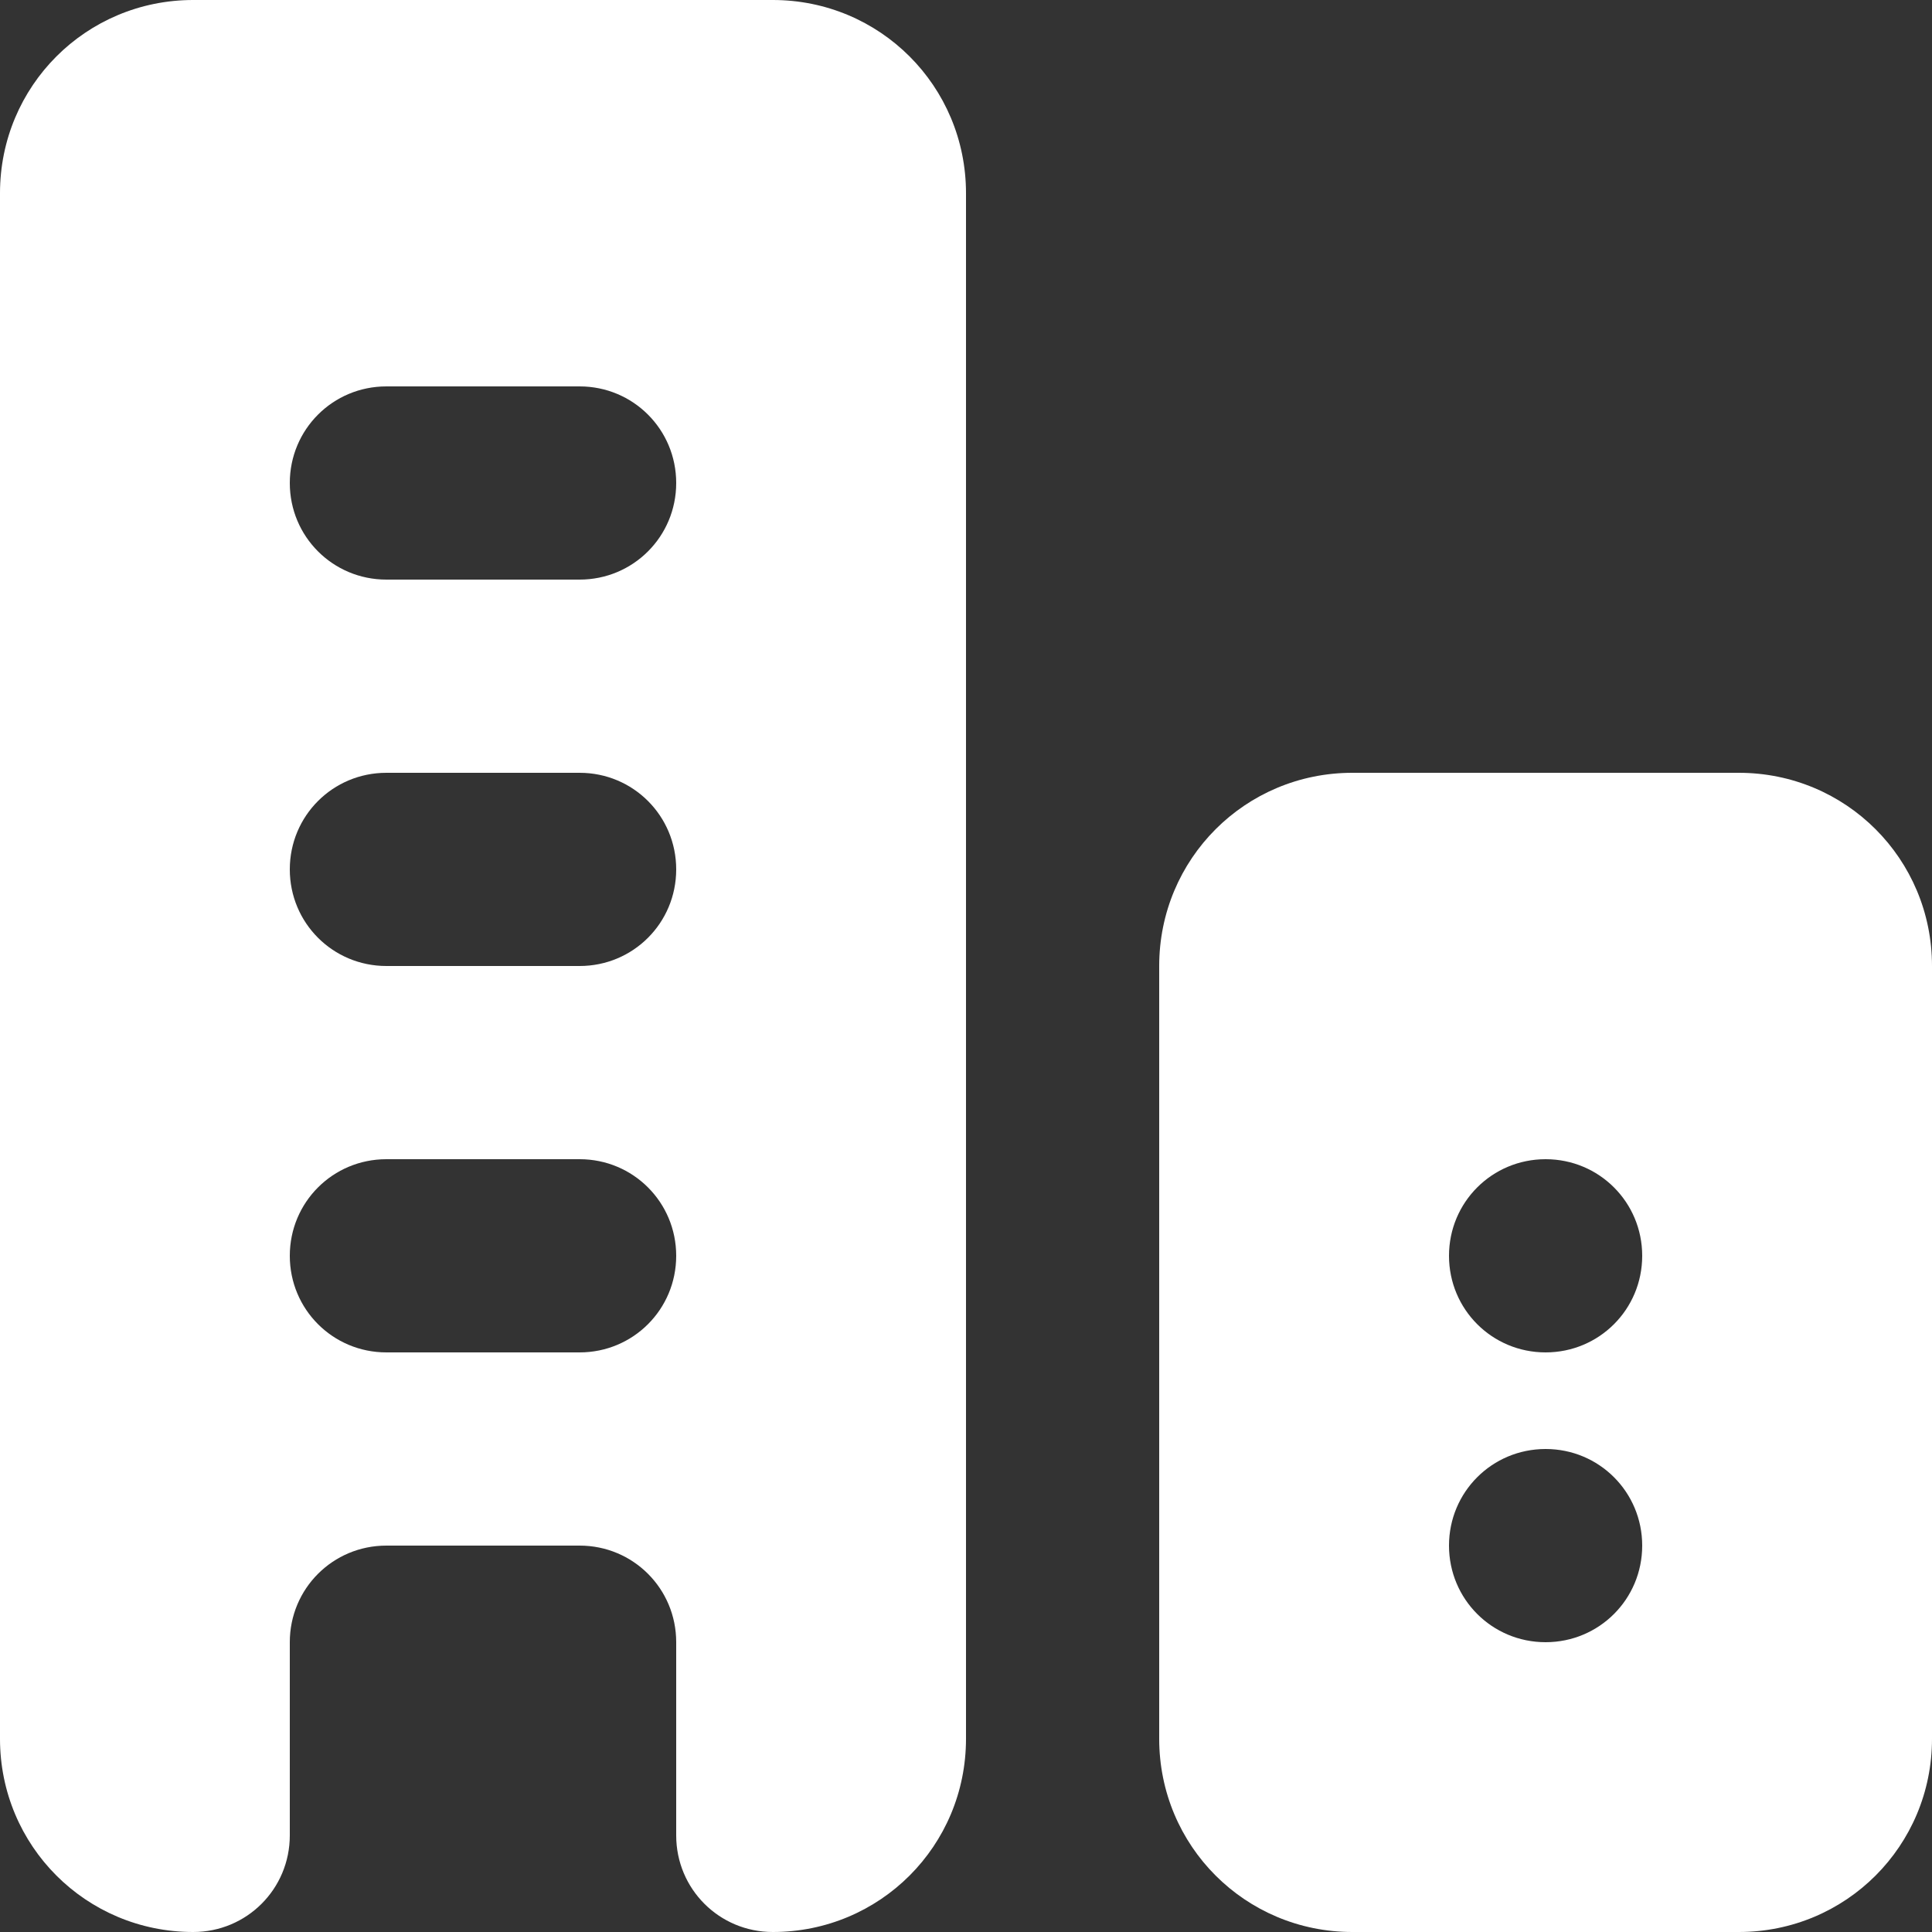
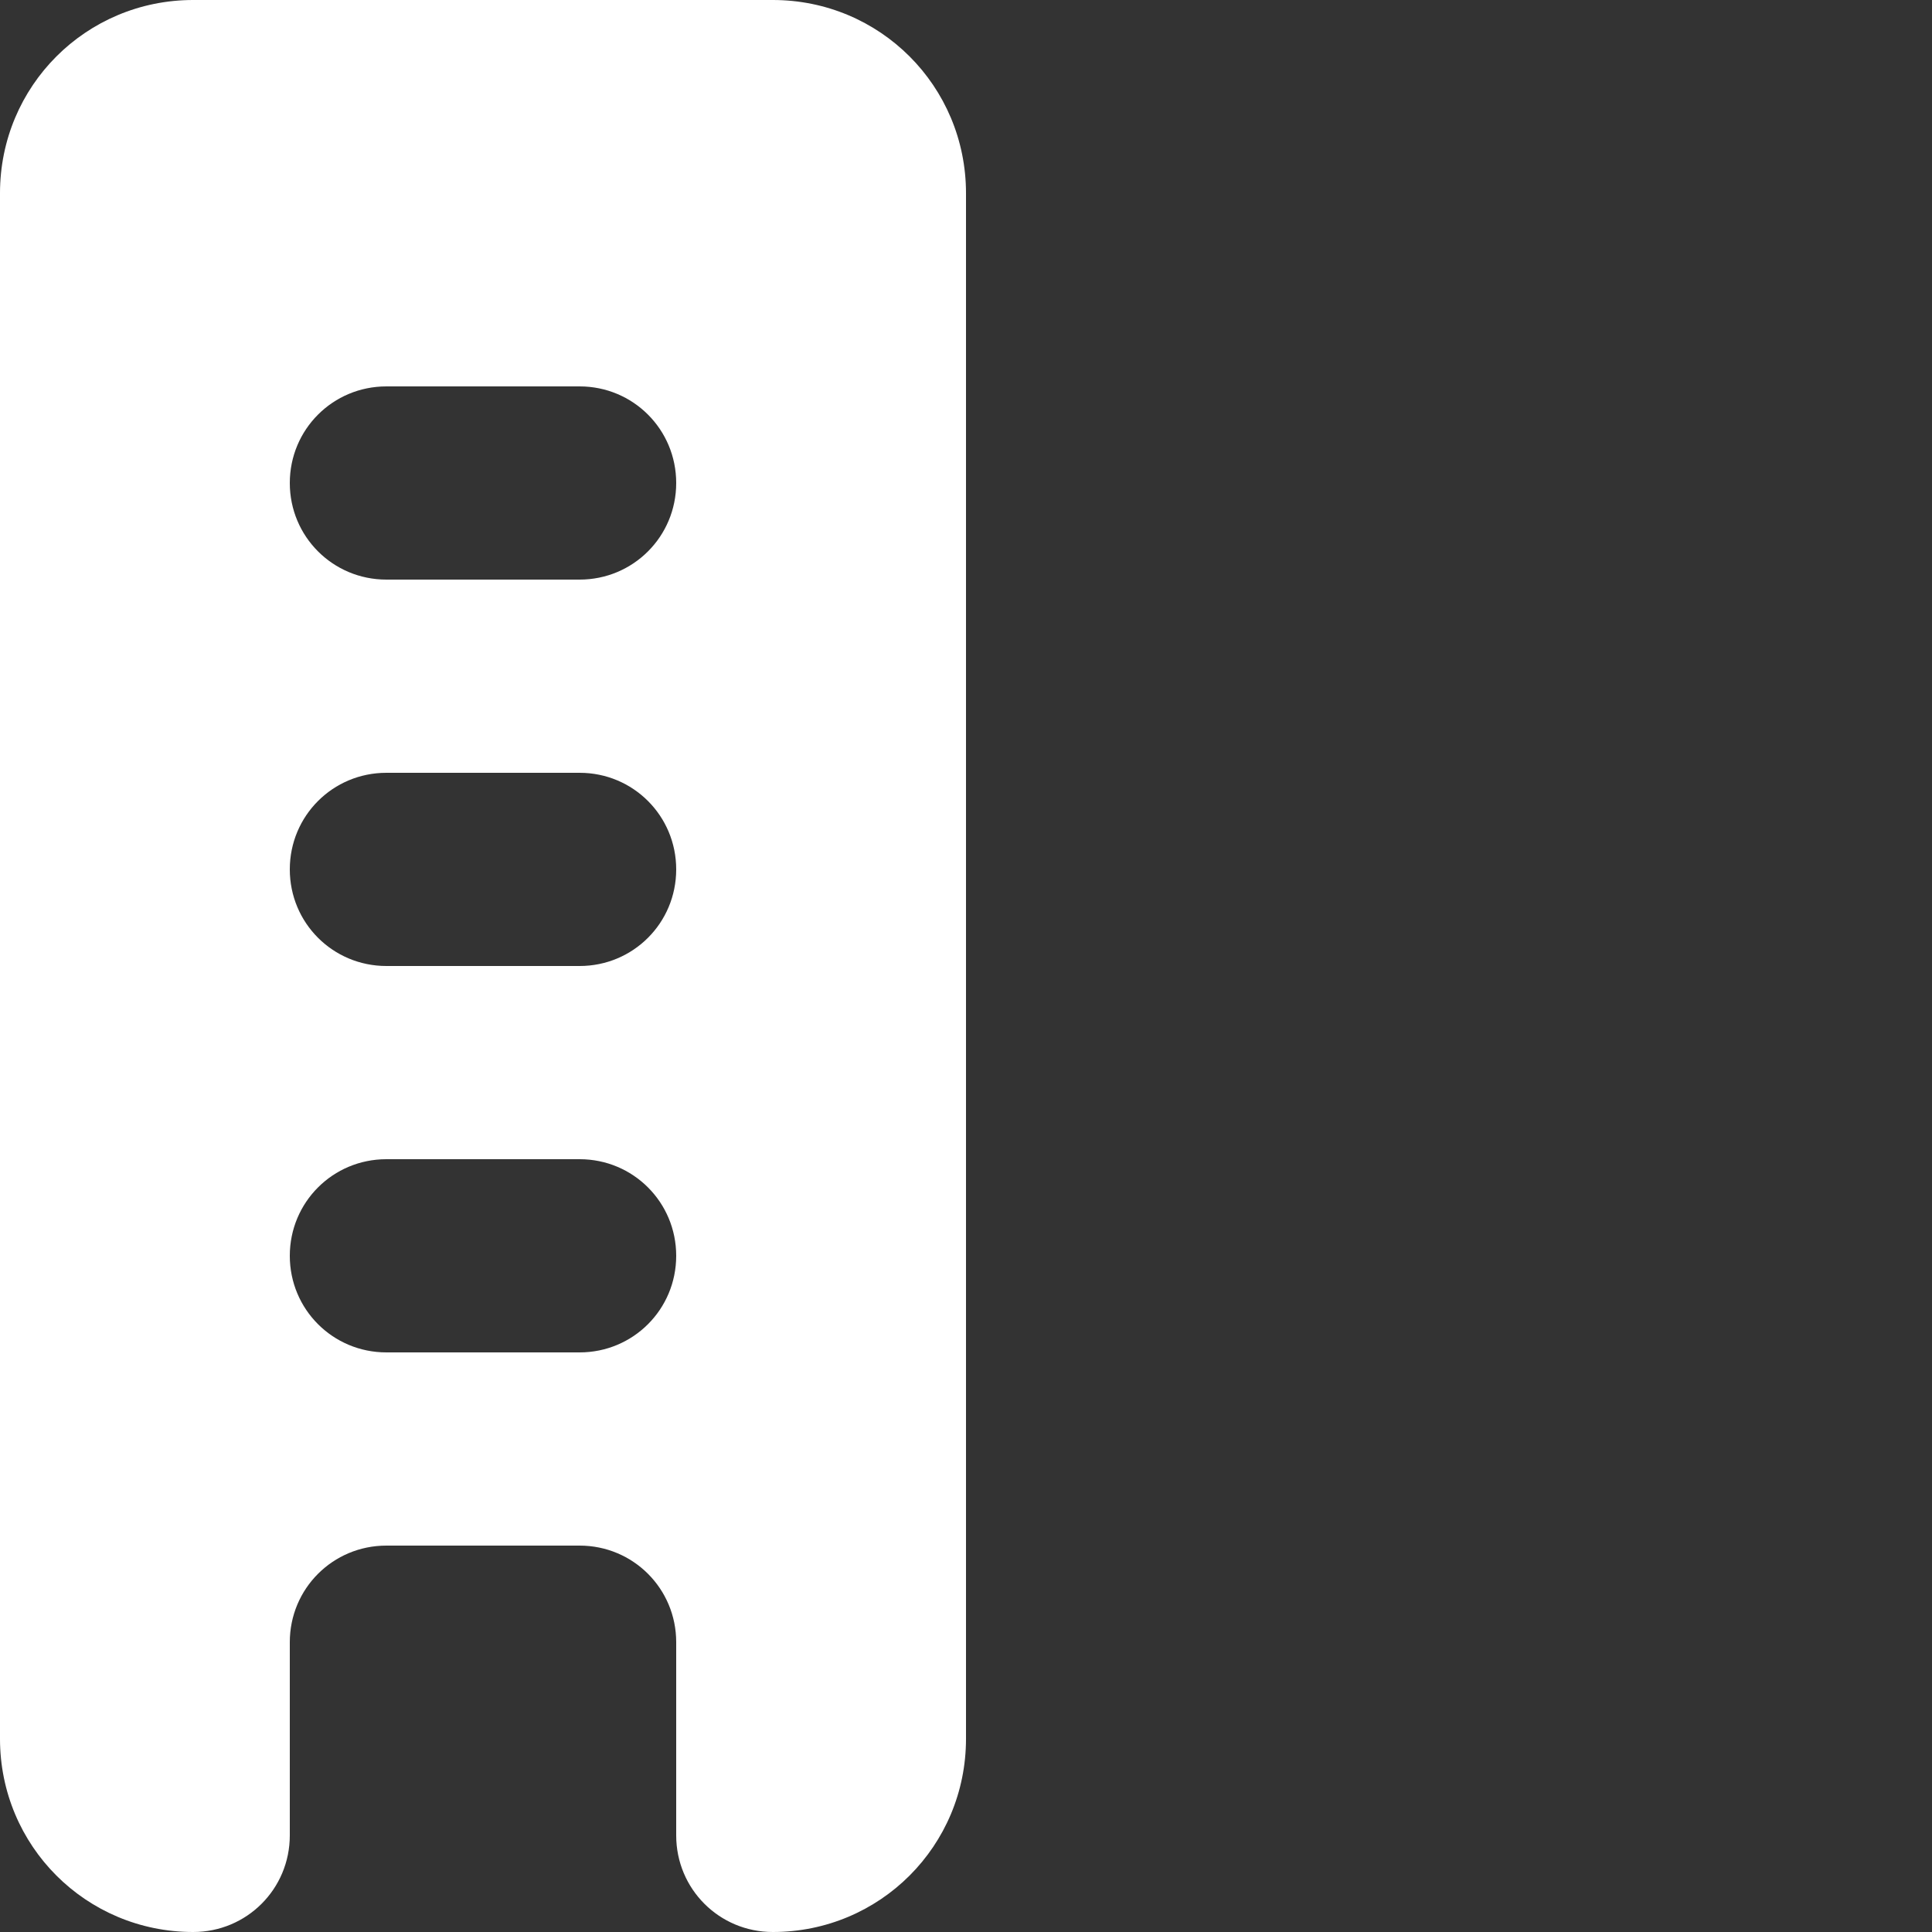
<svg xmlns="http://www.w3.org/2000/svg" id="_レイヤー_2" data-name="レイヤー_2" viewBox="0 0 22 22">
  <rect x="0" y="0" width="22" height="22" fill="#333333" stroke="none" />
  <defs>
    <style>
      .cls-1 {
        fill: #fff;
        fill-rule: evenodd;
      }
    </style>
  </defs>
  <g id="top">
    <g id="icn_x5F_building">
-       <path class="cls-1" d="M13.2,11c0-1.22.98-2.2,2.2-2.2h4.4c1.22,0,2.2.98,2.2,2.2v8.8c0,1.22-.98,2.2-2.2,2.2h-4.4c-1.22,0-2.2-.98-2.2-2.2v-8.8ZM17.6,13.2c.61,0,1.1.49,1.1,1.1s-.49,1.1-1.1,1.1-1.1-.49-1.1-1.1.49-1.1,1.1-1.1ZM18.7,17.6c0-.61-.49-1.1-1.1-1.1s-1.1.49-1.1,1.1.49,1.1,1.1,1.1,1.1-.49,1.1-1.1Z" />
      <path class="cls-1" d="M2.2,0C.98,0,0,.98,0,2.2v17.6c0,1.22.98,2.2,2.2,2.2.61,0,1.1-.49,1.1-1.1v-2.2c0-.61.49-1.1,1.1-1.1h2.2c.61,0,1.1.49,1.1,1.1v2.2c0,.61.49,1.1,1.1,1.1,1.22,0,2.2-.98,2.2-2.2V2.2c0-1.22-.98-2.2-2.2-2.2H2.2ZM6.6,4.4c.61,0,1.1.49,1.1,1.1s-.49,1.1-1.1,1.1h-2.2c-.61,0-1.1-.49-1.1-1.1s.49-1.1,1.1-1.1h2.2ZM6.6,8.8c.61,0,1.1.49,1.1,1.1s-.49,1.1-1.1,1.1h-2.2c-.61,0-1.1-.49-1.1-1.1s.49-1.1,1.1-1.1h2.2ZM6.6,13.2c.61,0,1.1.49,1.1,1.1s-.49,1.1-1.1,1.1h-2.2c-.61,0-1.1-.49-1.1-1.1s.49-1.1,1.1-1.1h2.2Z" />
    </g>
  </g>
</svg>